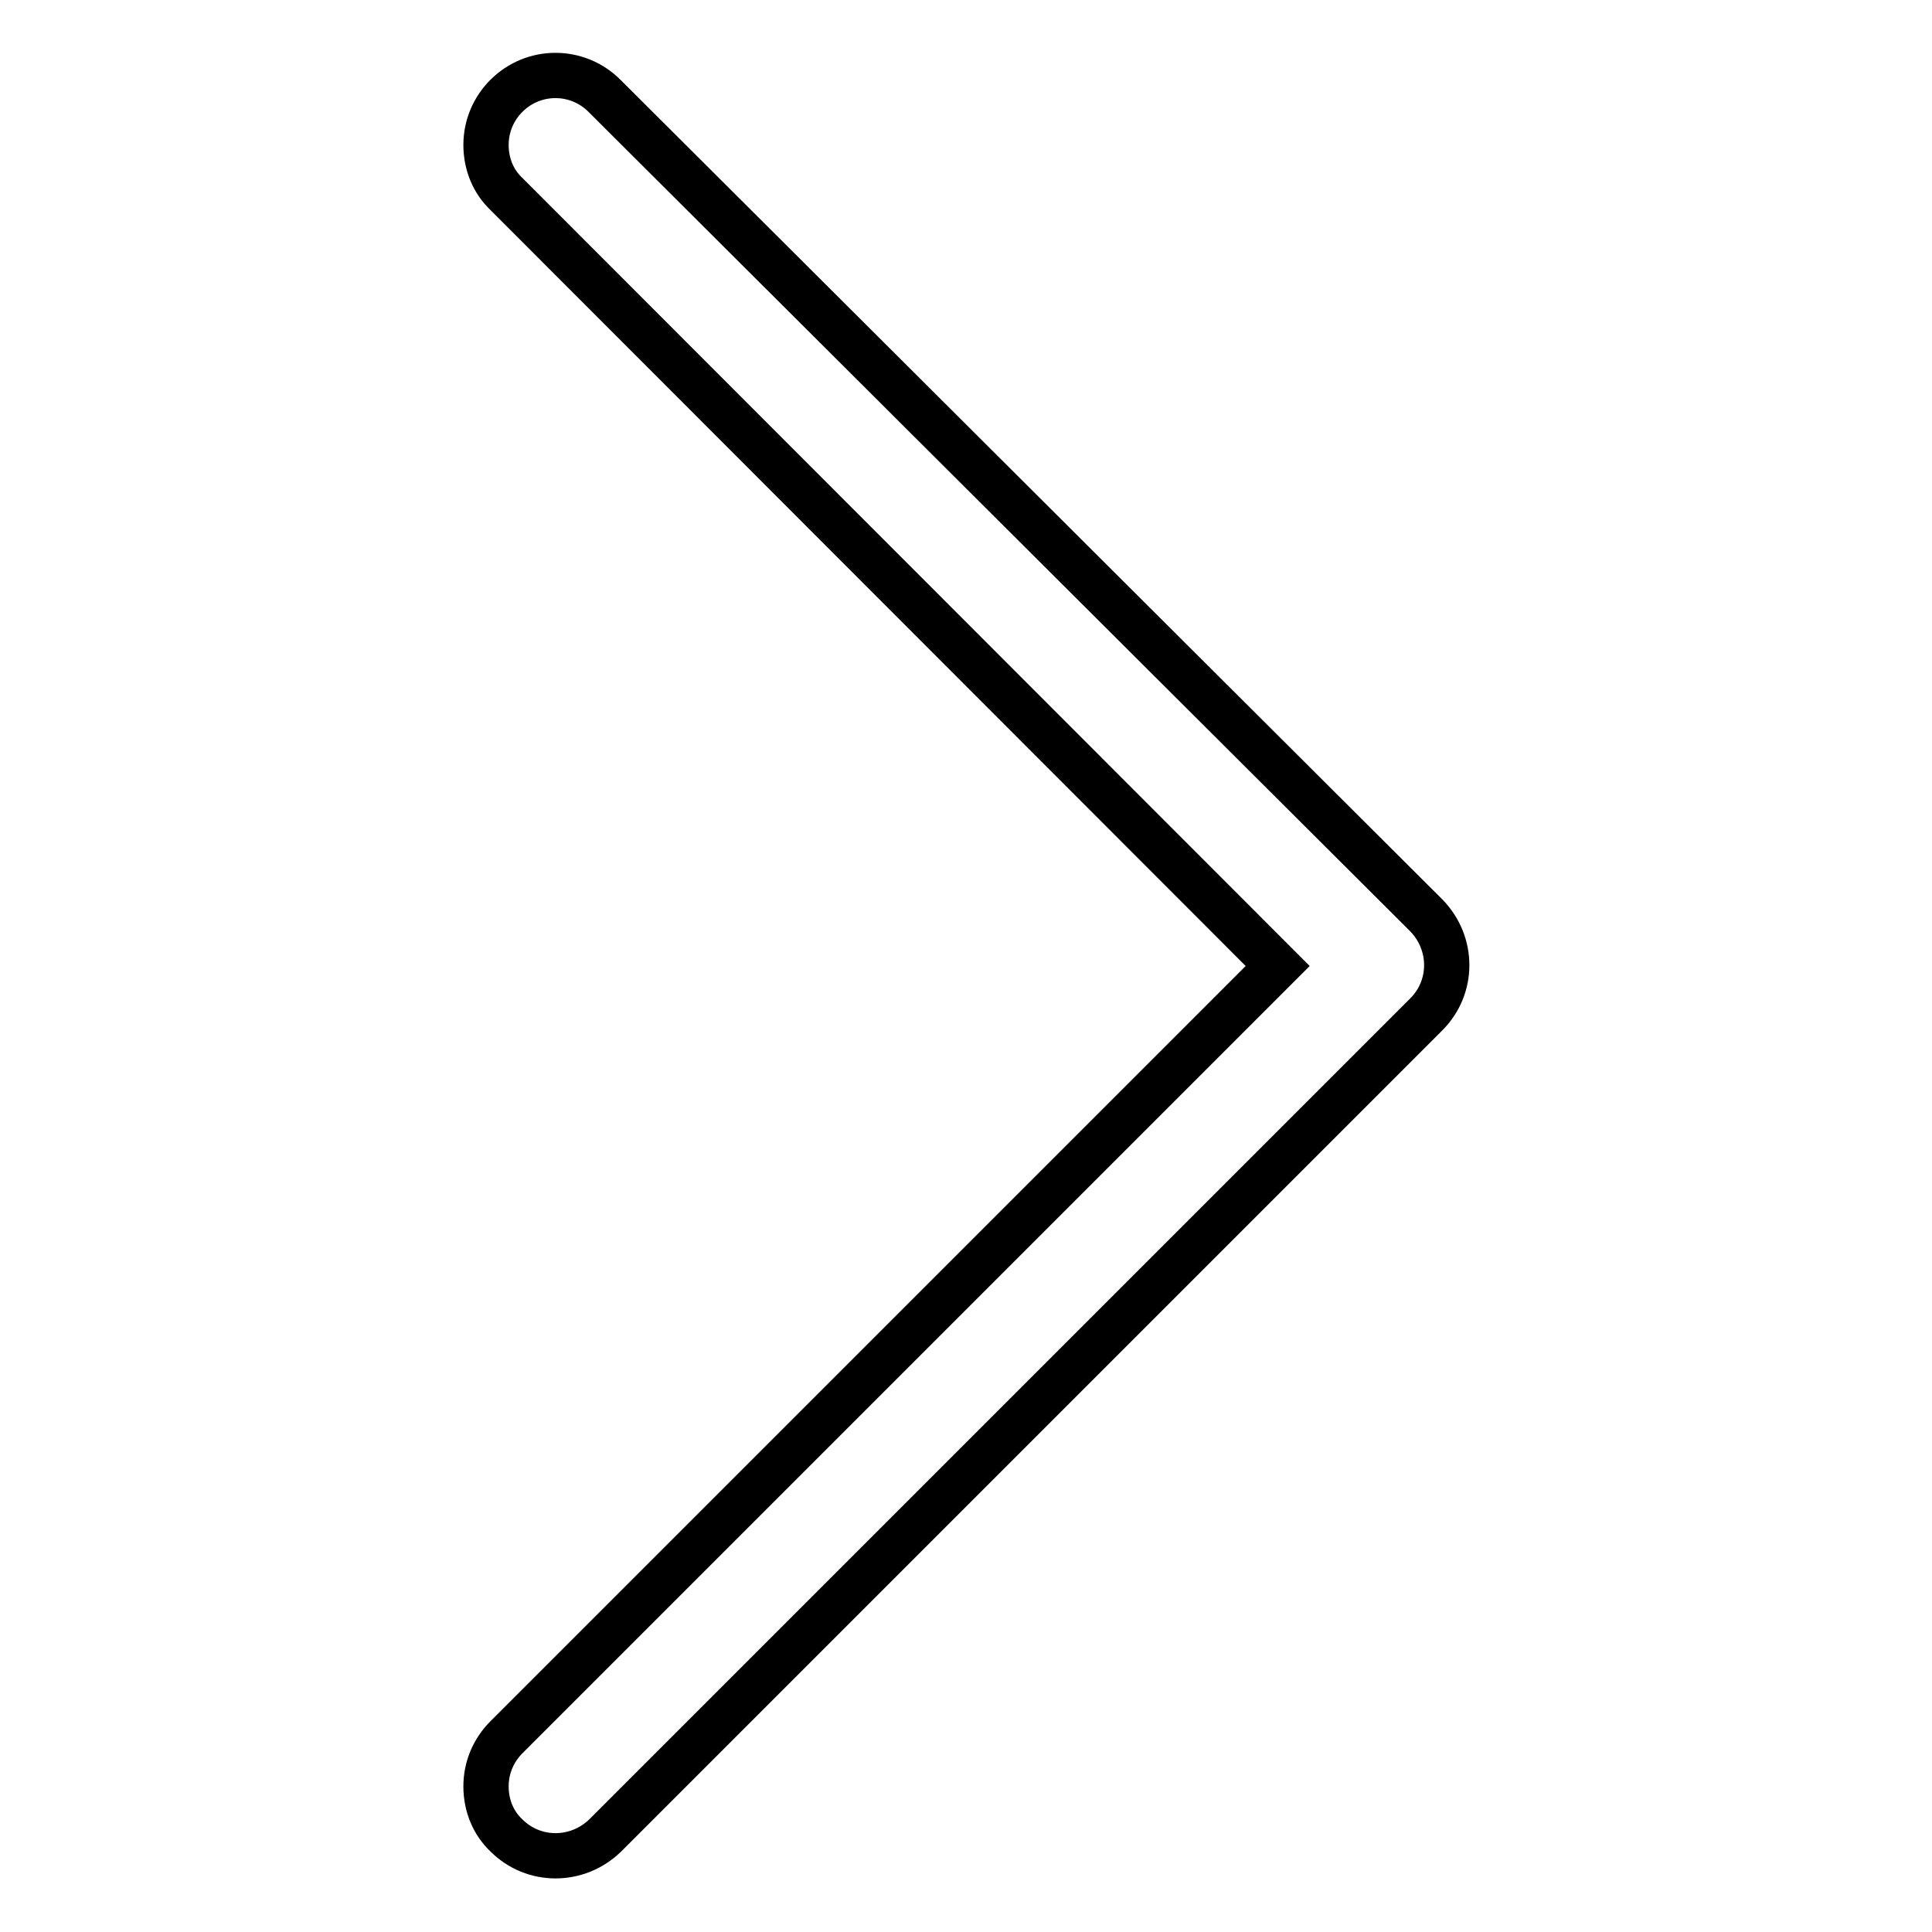
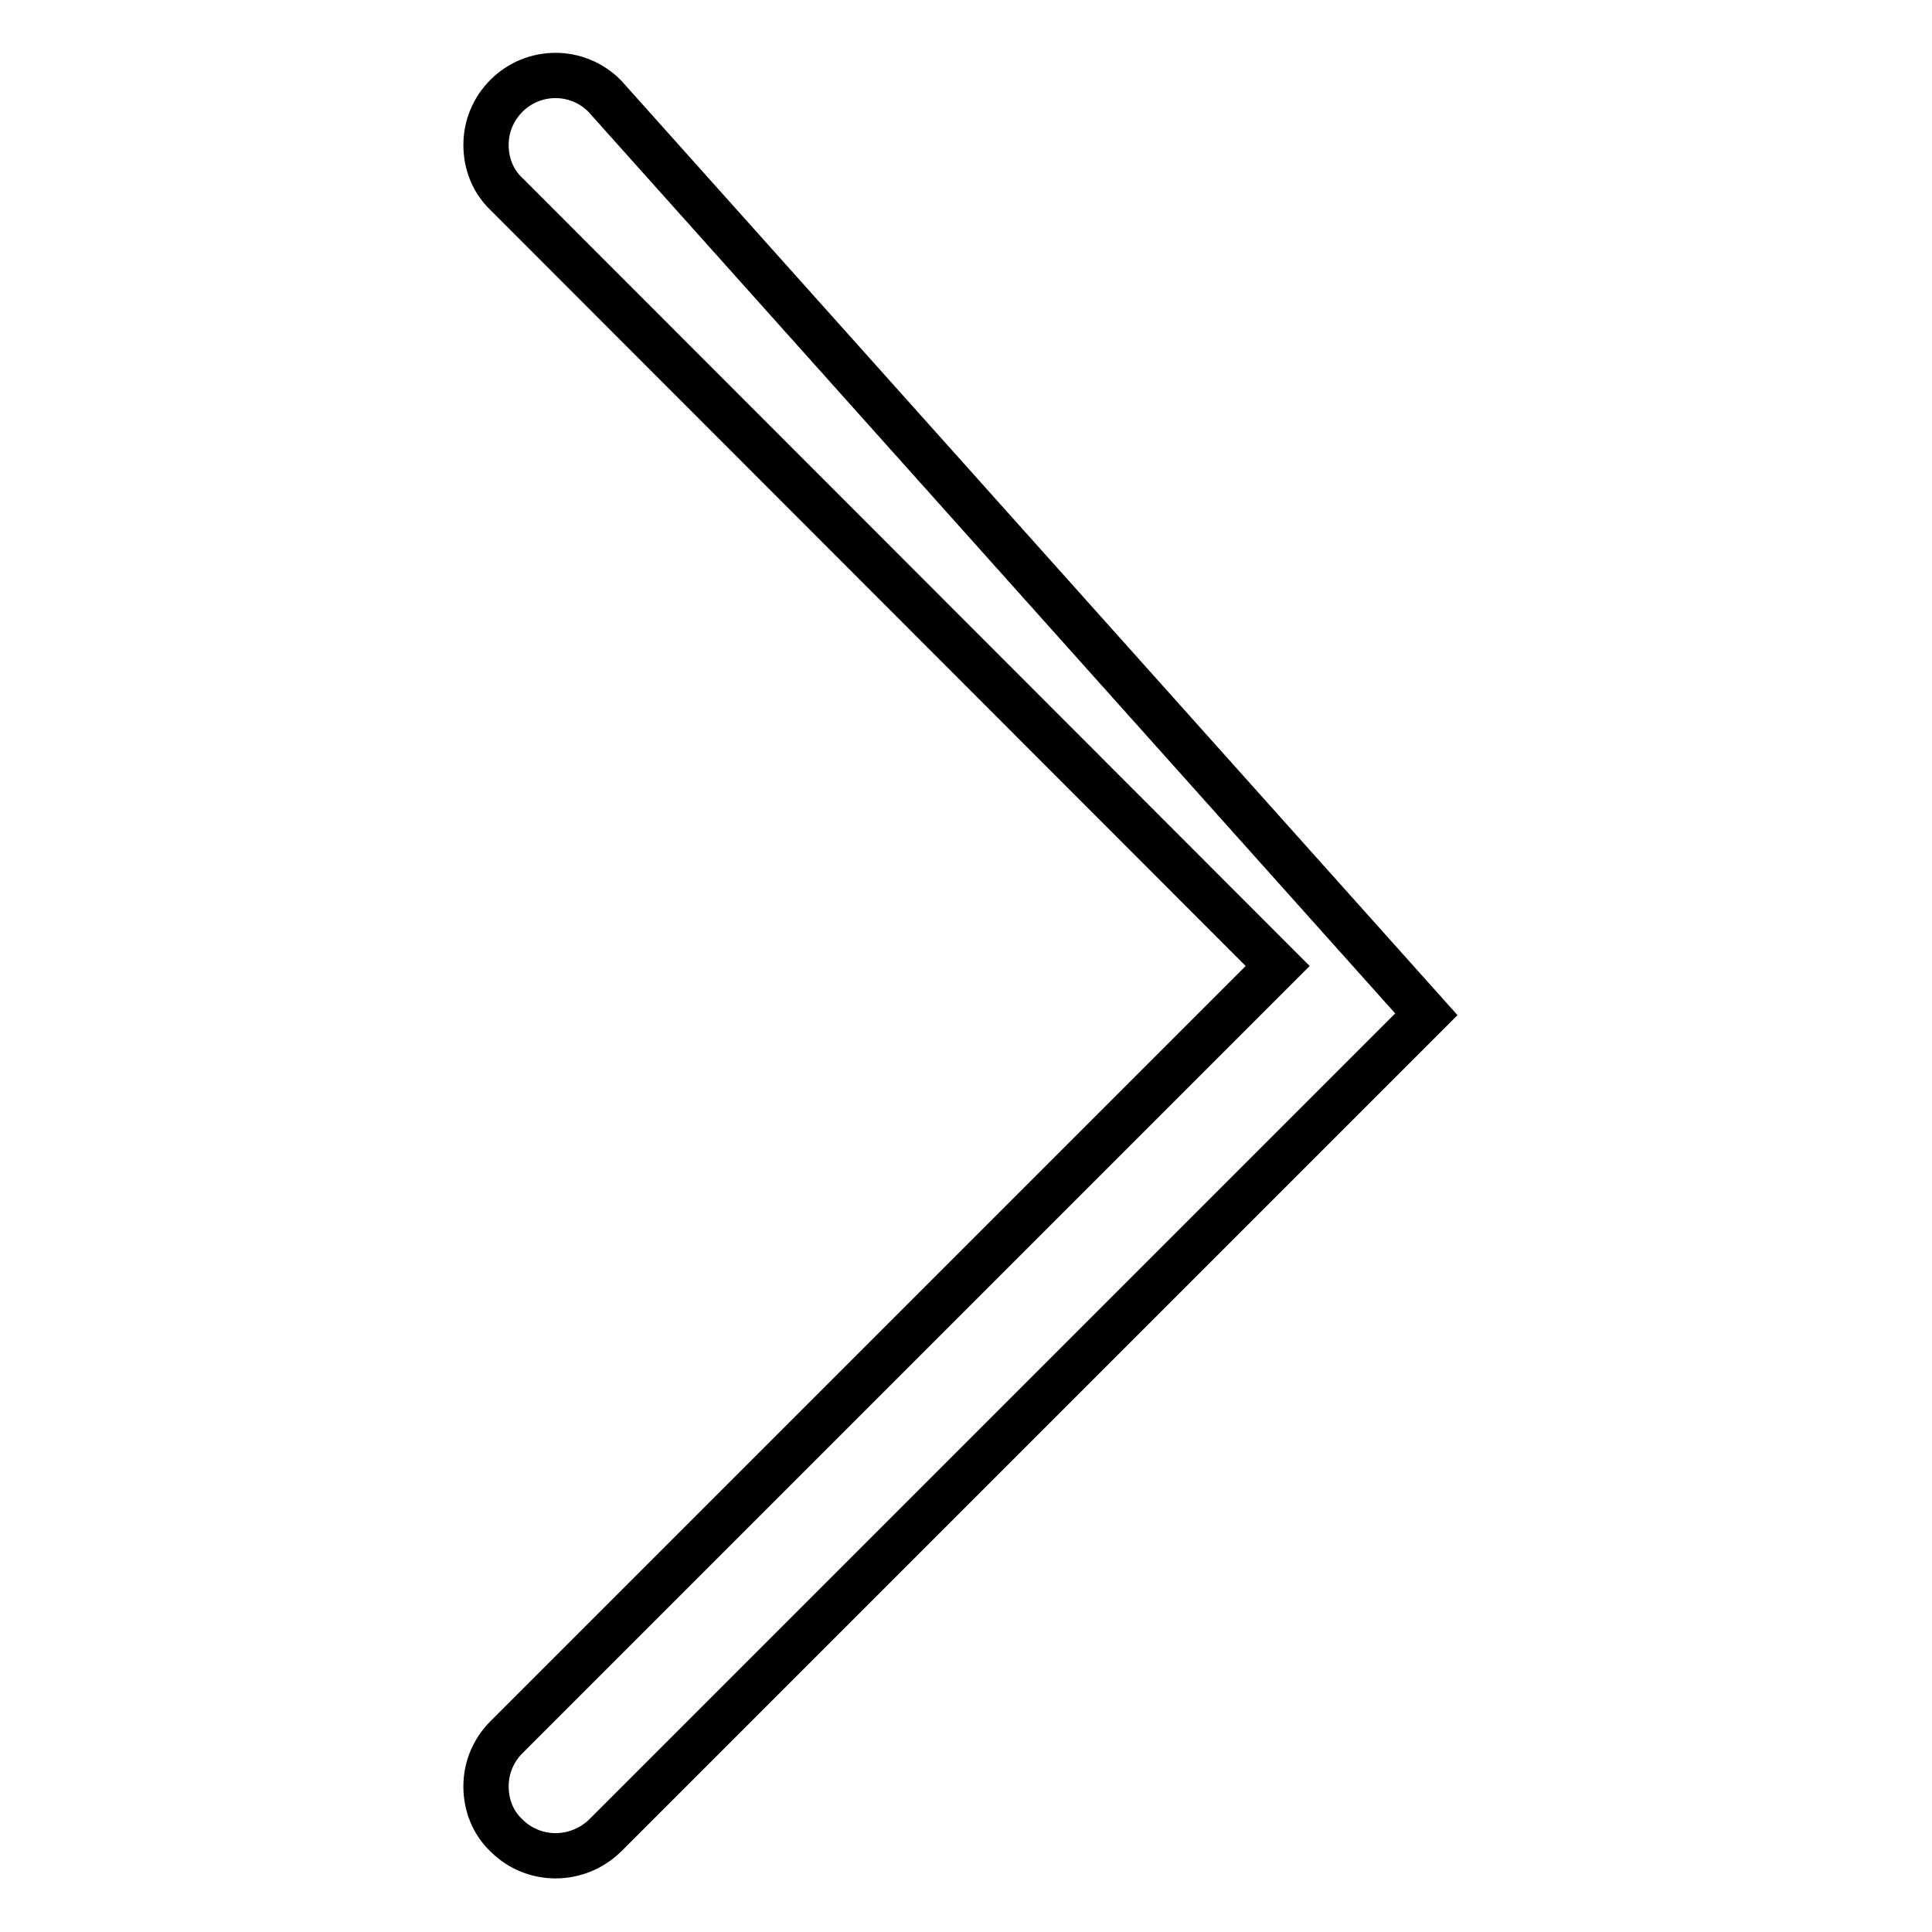
<svg xmlns="http://www.w3.org/2000/svg" version="1.1" x="0px" y="0px" viewBox="0 0 256 256" enable-background="new 0 0 256 256" xml:space="preserve">
  <g>
-     <path stroke-width="6" fill-opacity="0" stroke="#000000" d="M67.1,12.7c-1.7,1.7-2.7,4-2.7,6.5c0,2.6,1,4.9,2.7,6.5L169.3,128L67.1,230.2c-1.7,1.7-2.7,4-2.7,6.5 c0,2.6,1,4.9,2.7,6.5c3.6,3.6,9.4,3.6,13.1,0l108.8-108.8c3.6-3.6,3.6-9.4,0-13.1L80.1,12.7C76.5,9.1,70.7,9.1,67.1,12.7L67.1,12.7 z" />
+     <path stroke-width="6" fill-opacity="0" stroke="#000000" d="M67.1,12.7c-1.7,1.7-2.7,4-2.7,6.5c0,2.6,1,4.9,2.7,6.5L169.3,128L67.1,230.2c-1.7,1.7-2.7,4-2.7,6.5 c0,2.6,1,4.9,2.7,6.5c3.6,3.6,9.4,3.6,13.1,0l108.8-108.8L80.1,12.7C76.5,9.1,70.7,9.1,67.1,12.7L67.1,12.7 z" />
  </g>
</svg>